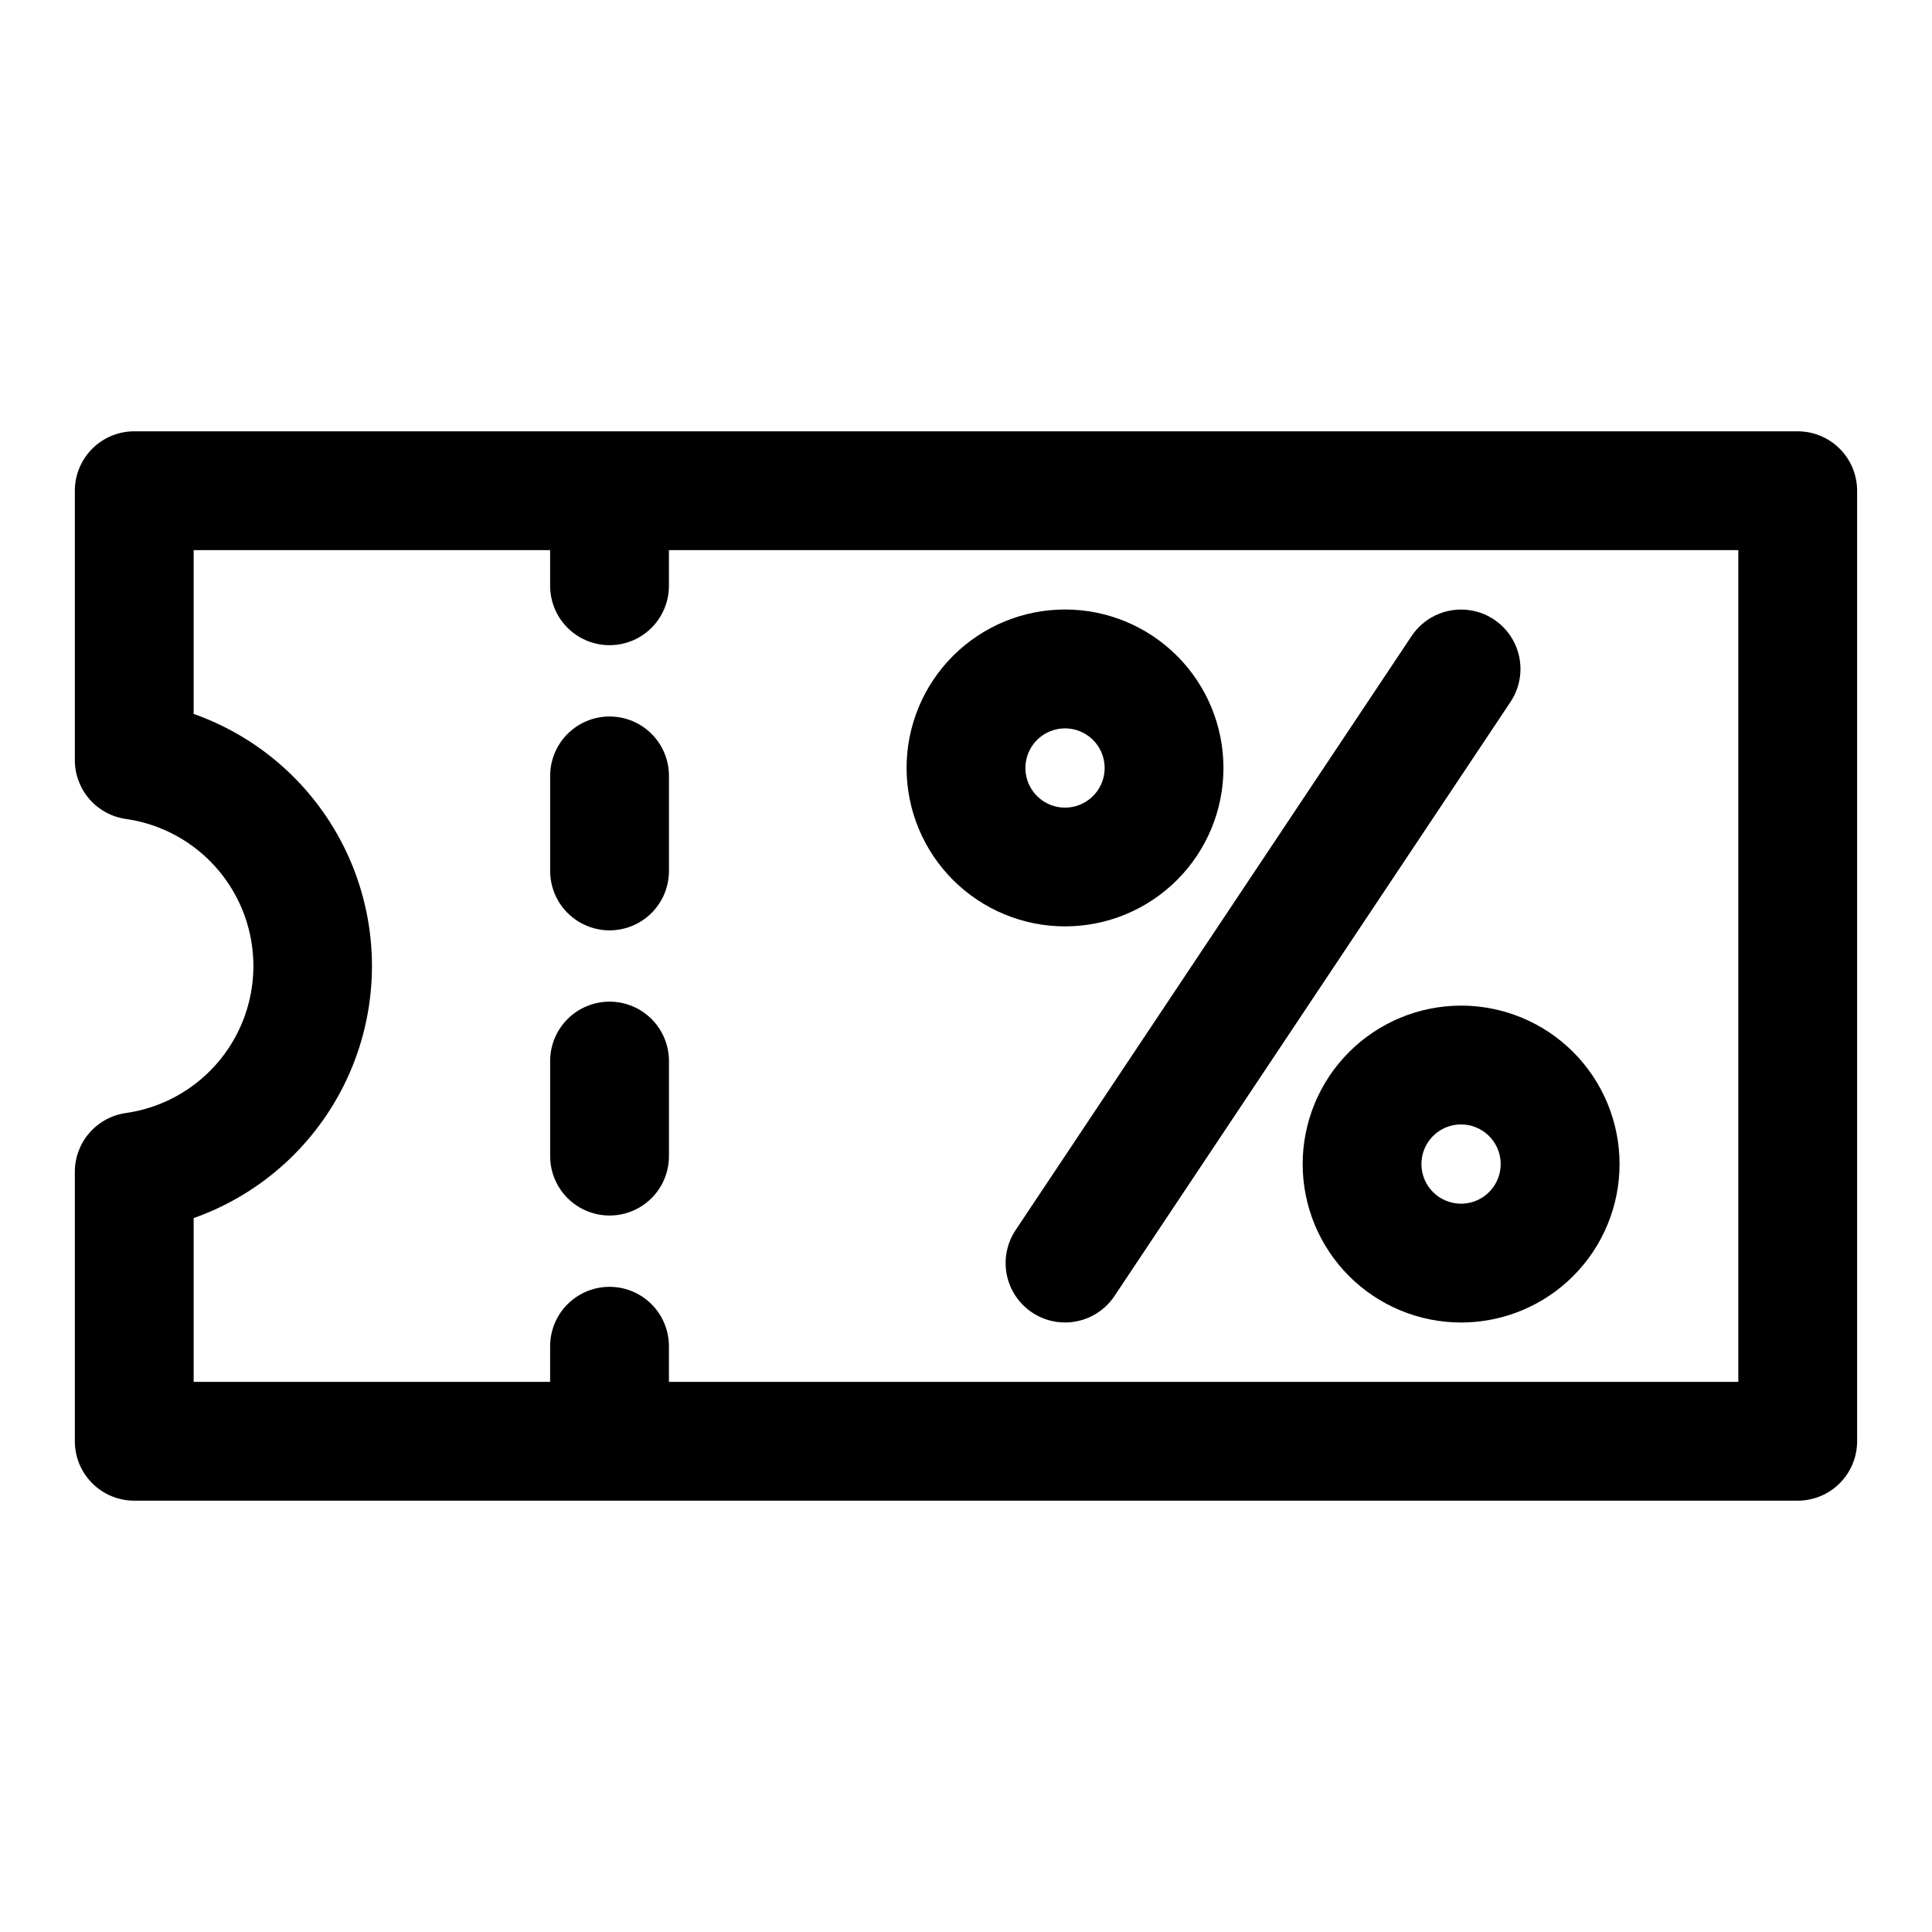
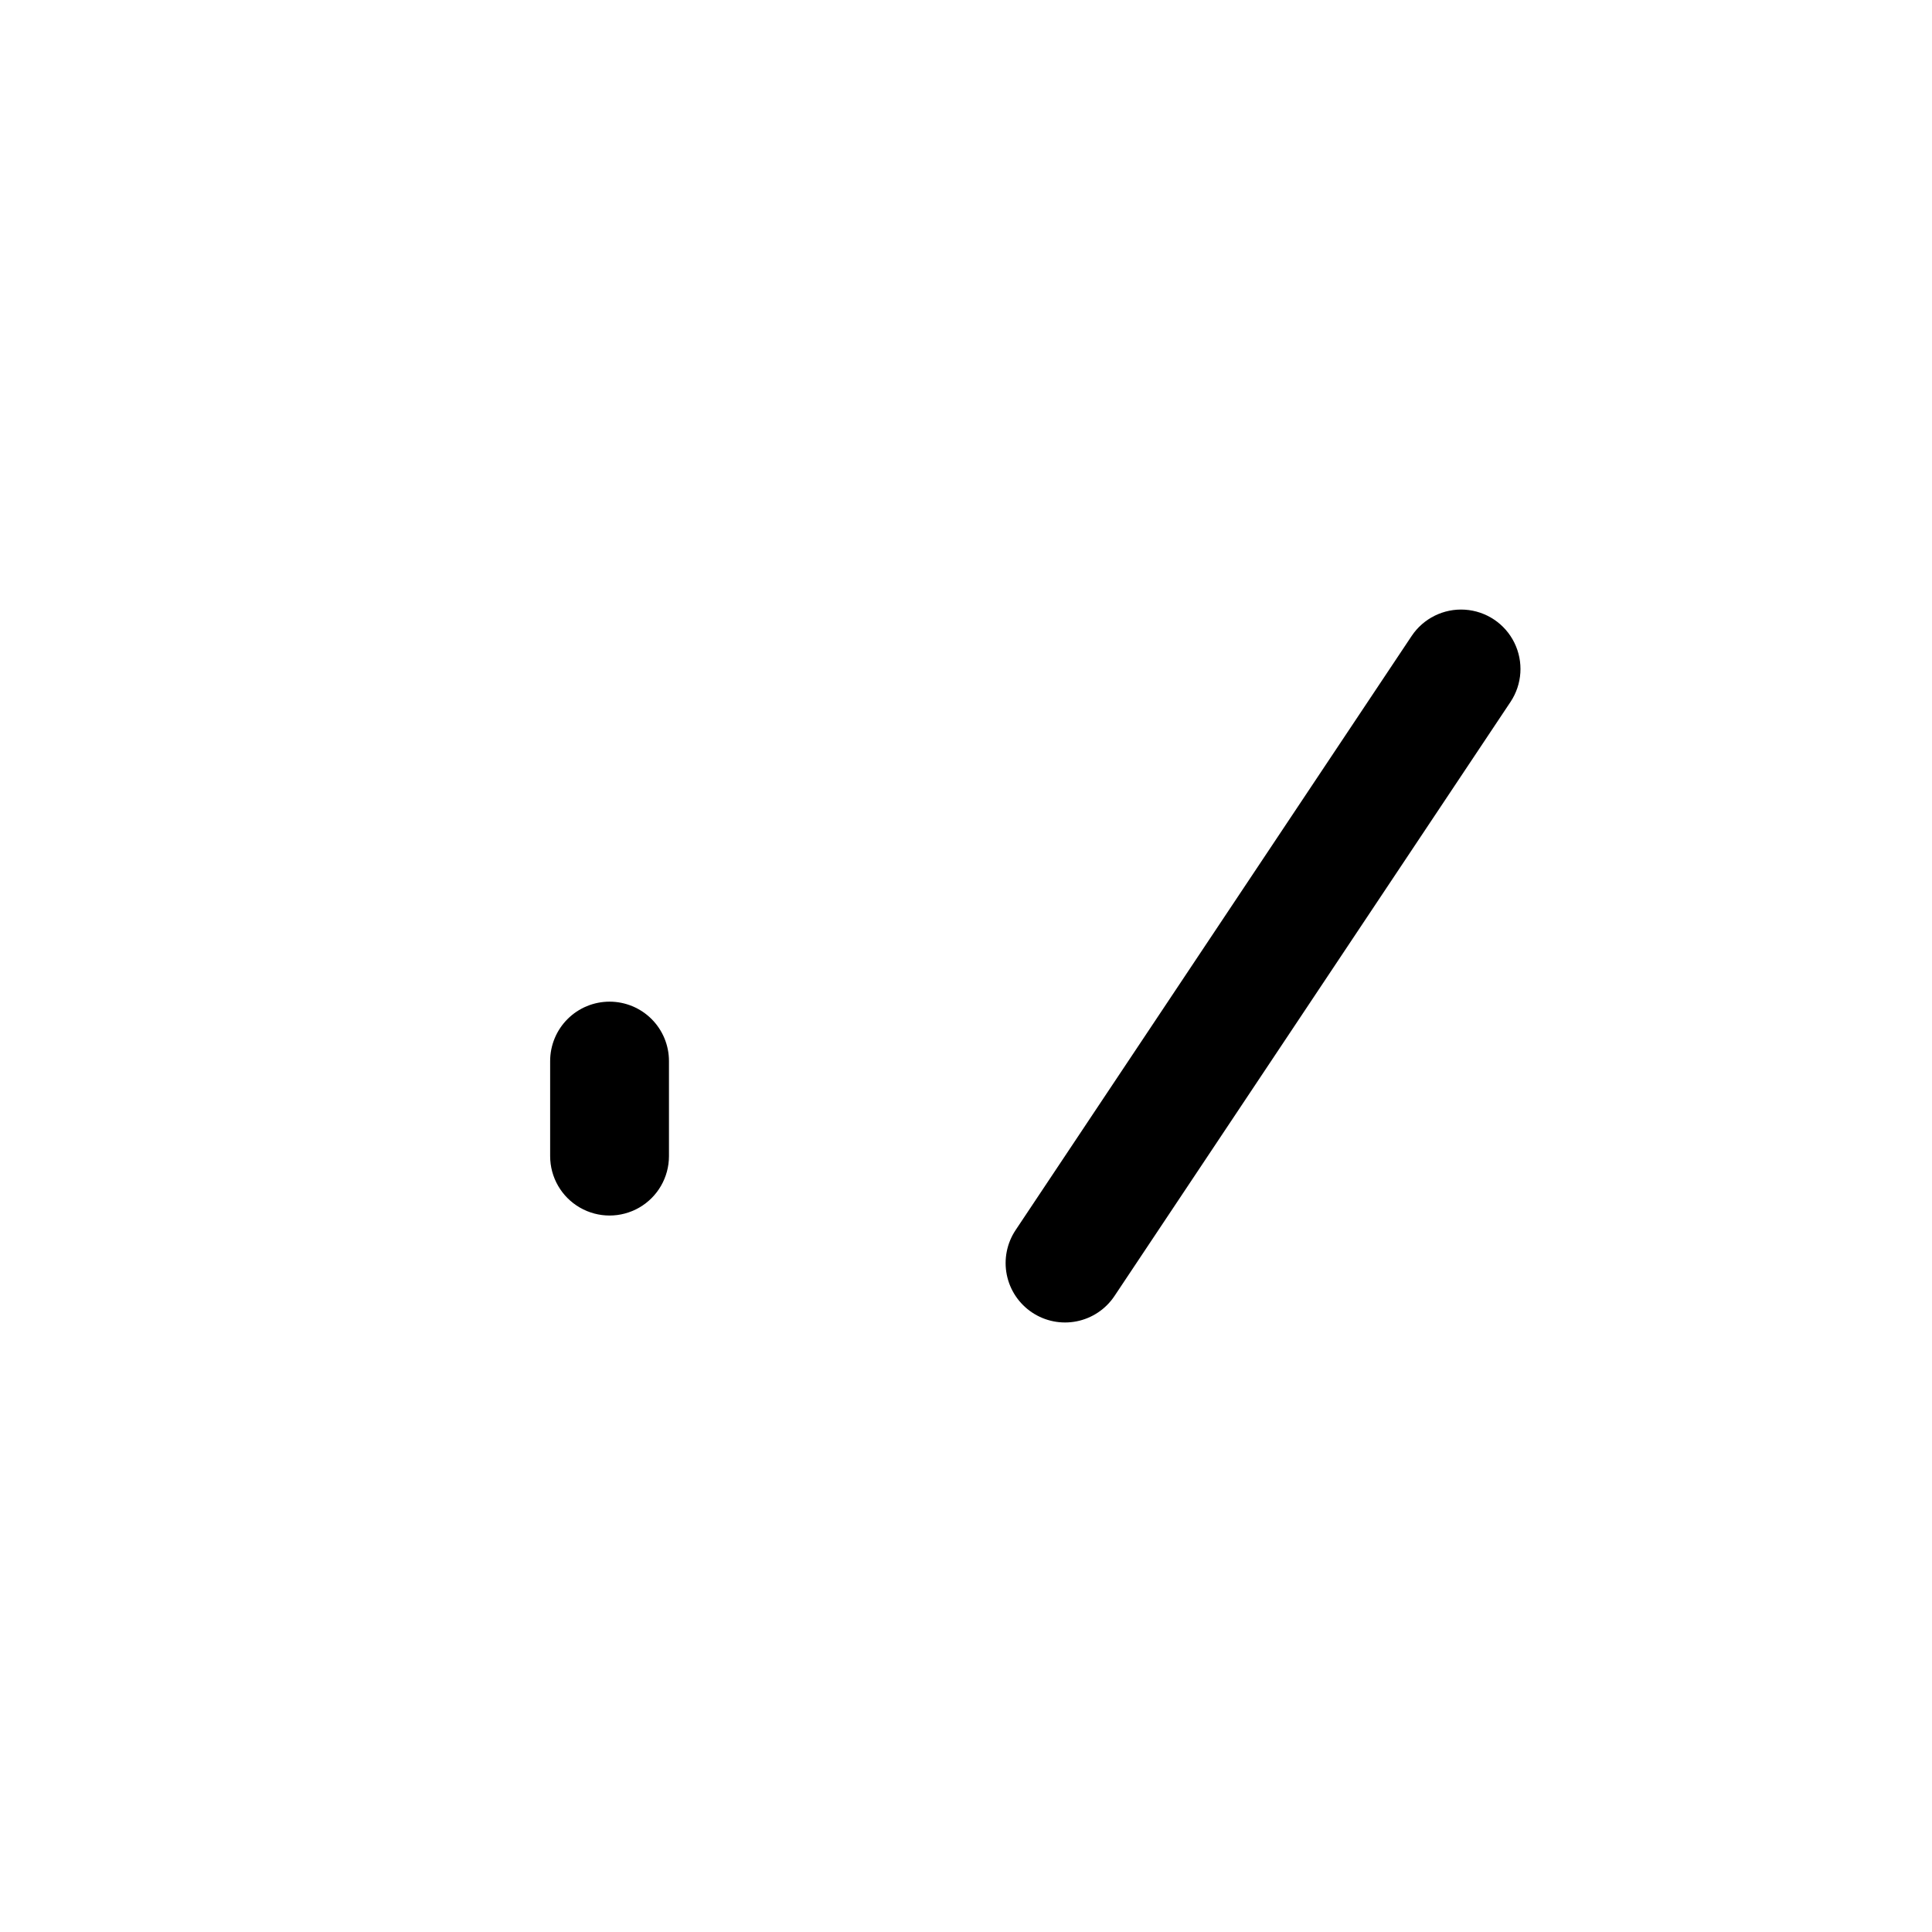
<svg xmlns="http://www.w3.org/2000/svg" fill="#000000" width="800px" height="800px" version="1.1" viewBox="144 144 512 512">
  <g fill-rule="evenodd">
-     <path d="m426.24 389.5c11.141 0 21.82-4.422 29.695-12.301 7.875-7.875 12.297-18.555 12.297-29.691-0.004-11.137-4.43-21.82-12.305-29.691-7.879-7.875-18.559-12.297-29.695-12.293-11.137 0-21.816 4.43-29.691 12.305-7.871 7.879-12.293 18.562-12.289 29.699 0.008 11.133 4.438 21.805 12.309 29.676 7.875 7.871 18.551 12.293 29.68 12.297zm0-52.477v0.004c4.25 0 8.078 2.559 9.703 6.481 1.625 3.926 0.727 8.441-2.277 11.445-3 3.004-7.519 3.902-11.441 2.277-3.926-1.625-6.484-5.457-6.484-9.703 0-2.785 1.105-5.457 3.074-7.426 1.973-1.969 4.641-3.074 7.426-3.074z" />
-     <path d="m489.22 452.47c-0.004 11.141 4.418 21.824 12.293 29.699 7.875 7.879 18.555 12.305 29.691 12.309 11.141 0 21.82-4.426 29.695-12.301 7.879-7.875 12.301-18.559 12.301-29.695s-4.43-21.82-12.305-29.695c-7.879-7.871-18.562-12.293-29.699-12.289-11.133 0.008-21.801 4.434-29.672 12.305-7.871 7.867-12.297 18.539-12.305 29.668zm52.477 0c0.008 4.25-2.547 8.082-6.473 9.715-3.922 1.629-8.441 0.734-11.449-2.266-3.008-3.004-3.906-7.523-2.281-11.449 1.621-3.926 5.453-6.484 9.703-6.484 5.793 0 10.492 4.691 10.5 10.484z" />
    <path d="m417.51 491.82c3.473 2.32 7.723 3.164 11.82 2.344 4.094-0.816 7.699-3.231 10.016-6.703l104.95-157.44c3.121-4.68 3.508-10.668 1.016-15.711-2.488-5.047-7.484-8.375-13.098-8.738-5.613-0.363-10.996 2.293-14.117 6.973l-104.95 157.44c-2.316 3.473-3.16 7.727-2.344 11.82 0.82 4.098 3.231 7.699 6.707 10.016z" />
-     <path d="m305.54 333.88c-4.176 0-8.18 1.656-11.133 4.609s-4.613 6.957-4.613 11.133v25.191c0 5.625 3 10.82 7.875 13.633 4.871 2.812 10.871 2.812 15.742 0s7.871-8.008 7.871-13.633v-25.191c0-4.176-1.656-8.18-4.609-11.133s-6.957-4.609-11.133-4.609z" />
    <path d="m305.54 409.45c-4.176 0-8.18 1.66-11.133 4.609-2.953 2.953-4.613 6.957-4.613 11.133v25.191c0 5.625 3 10.824 7.875 13.637 4.871 2.812 10.871 2.812 15.742 0s7.871-8.012 7.871-13.637v-25.191c0-4.176-1.656-8.18-4.609-11.133-2.953-2.949-6.957-4.609-11.133-4.609z" />
-     <path d="m620.41 258.3h-440.83c-4.176 0-8.18 1.66-11.133 4.613-2.953 2.953-4.613 6.957-4.613 11.133v71.414c0.004 3.785 1.371 7.445 3.852 10.305 2.484 2.859 5.91 4.731 9.66 5.266 12.613 1.797 23.578 9.594 29.422 20.918s5.844 24.777 0 36.102-16.809 19.117-29.422 20.914c-3.75 0.539-7.176 2.406-9.66 5.266-2.481 2.863-3.848 6.519-3.852 10.305v71.414c0 4.176 1.66 8.184 4.613 11.133 2.953 2.953 6.957 4.613 11.133 4.613h440.83c4.176 0 8.18-1.66 11.133-4.613 2.953-2.949 4.613-6.957 4.613-11.133v-251.9c0-4.176-1.66-8.18-4.613-11.133-2.953-2.953-6.957-4.613-11.133-4.613zm-15.742 251.91h-283.39v-9.445c0-5.625-3-10.824-7.871-13.637s-10.871-2.812-15.742 0c-4.875 2.812-7.875 8.012-7.875 13.637v9.445h-94.465v-43.406c18.539-6.551 33.523-20.508 41.367-38.535s7.844-38.504 0-56.535c-7.844-18.027-22.828-31.984-41.367-38.535v-43.406h94.465v9.449c0 5.625 3 10.82 7.875 13.633 4.871 2.812 10.871 2.812 15.742 0s7.871-8.008 7.871-13.633v-9.449h283.39z" />
  </g>
</svg>